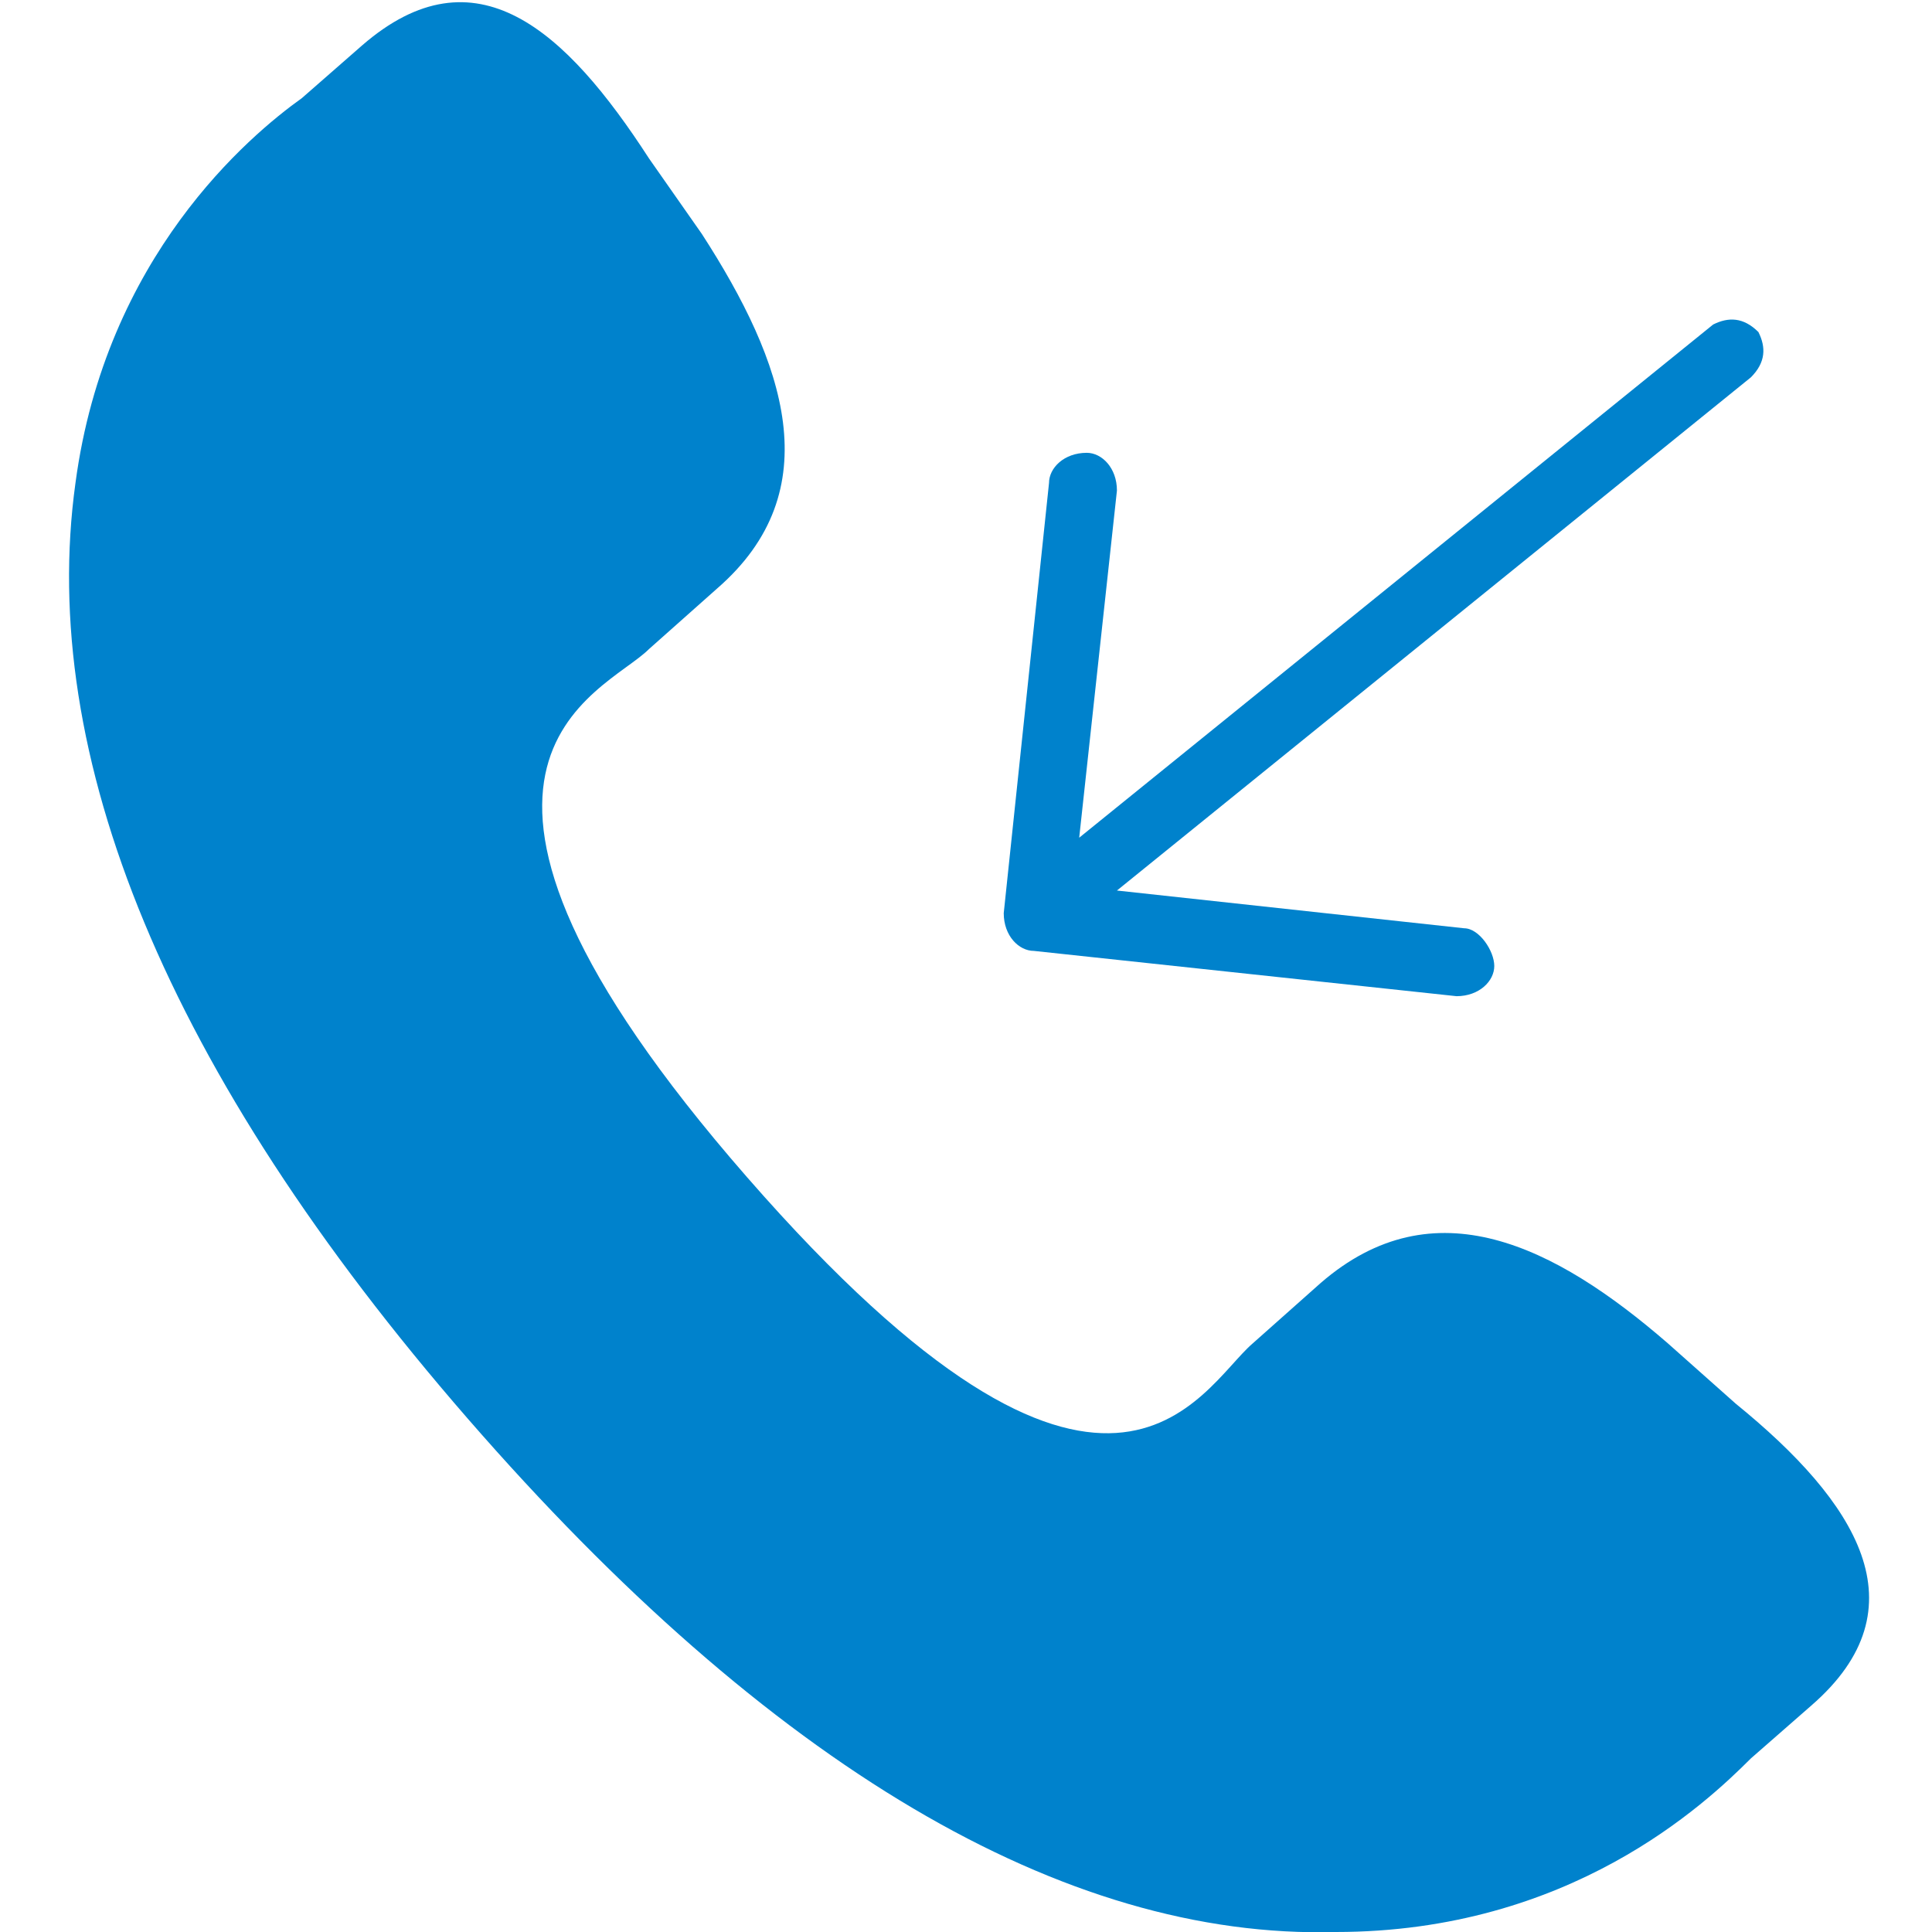
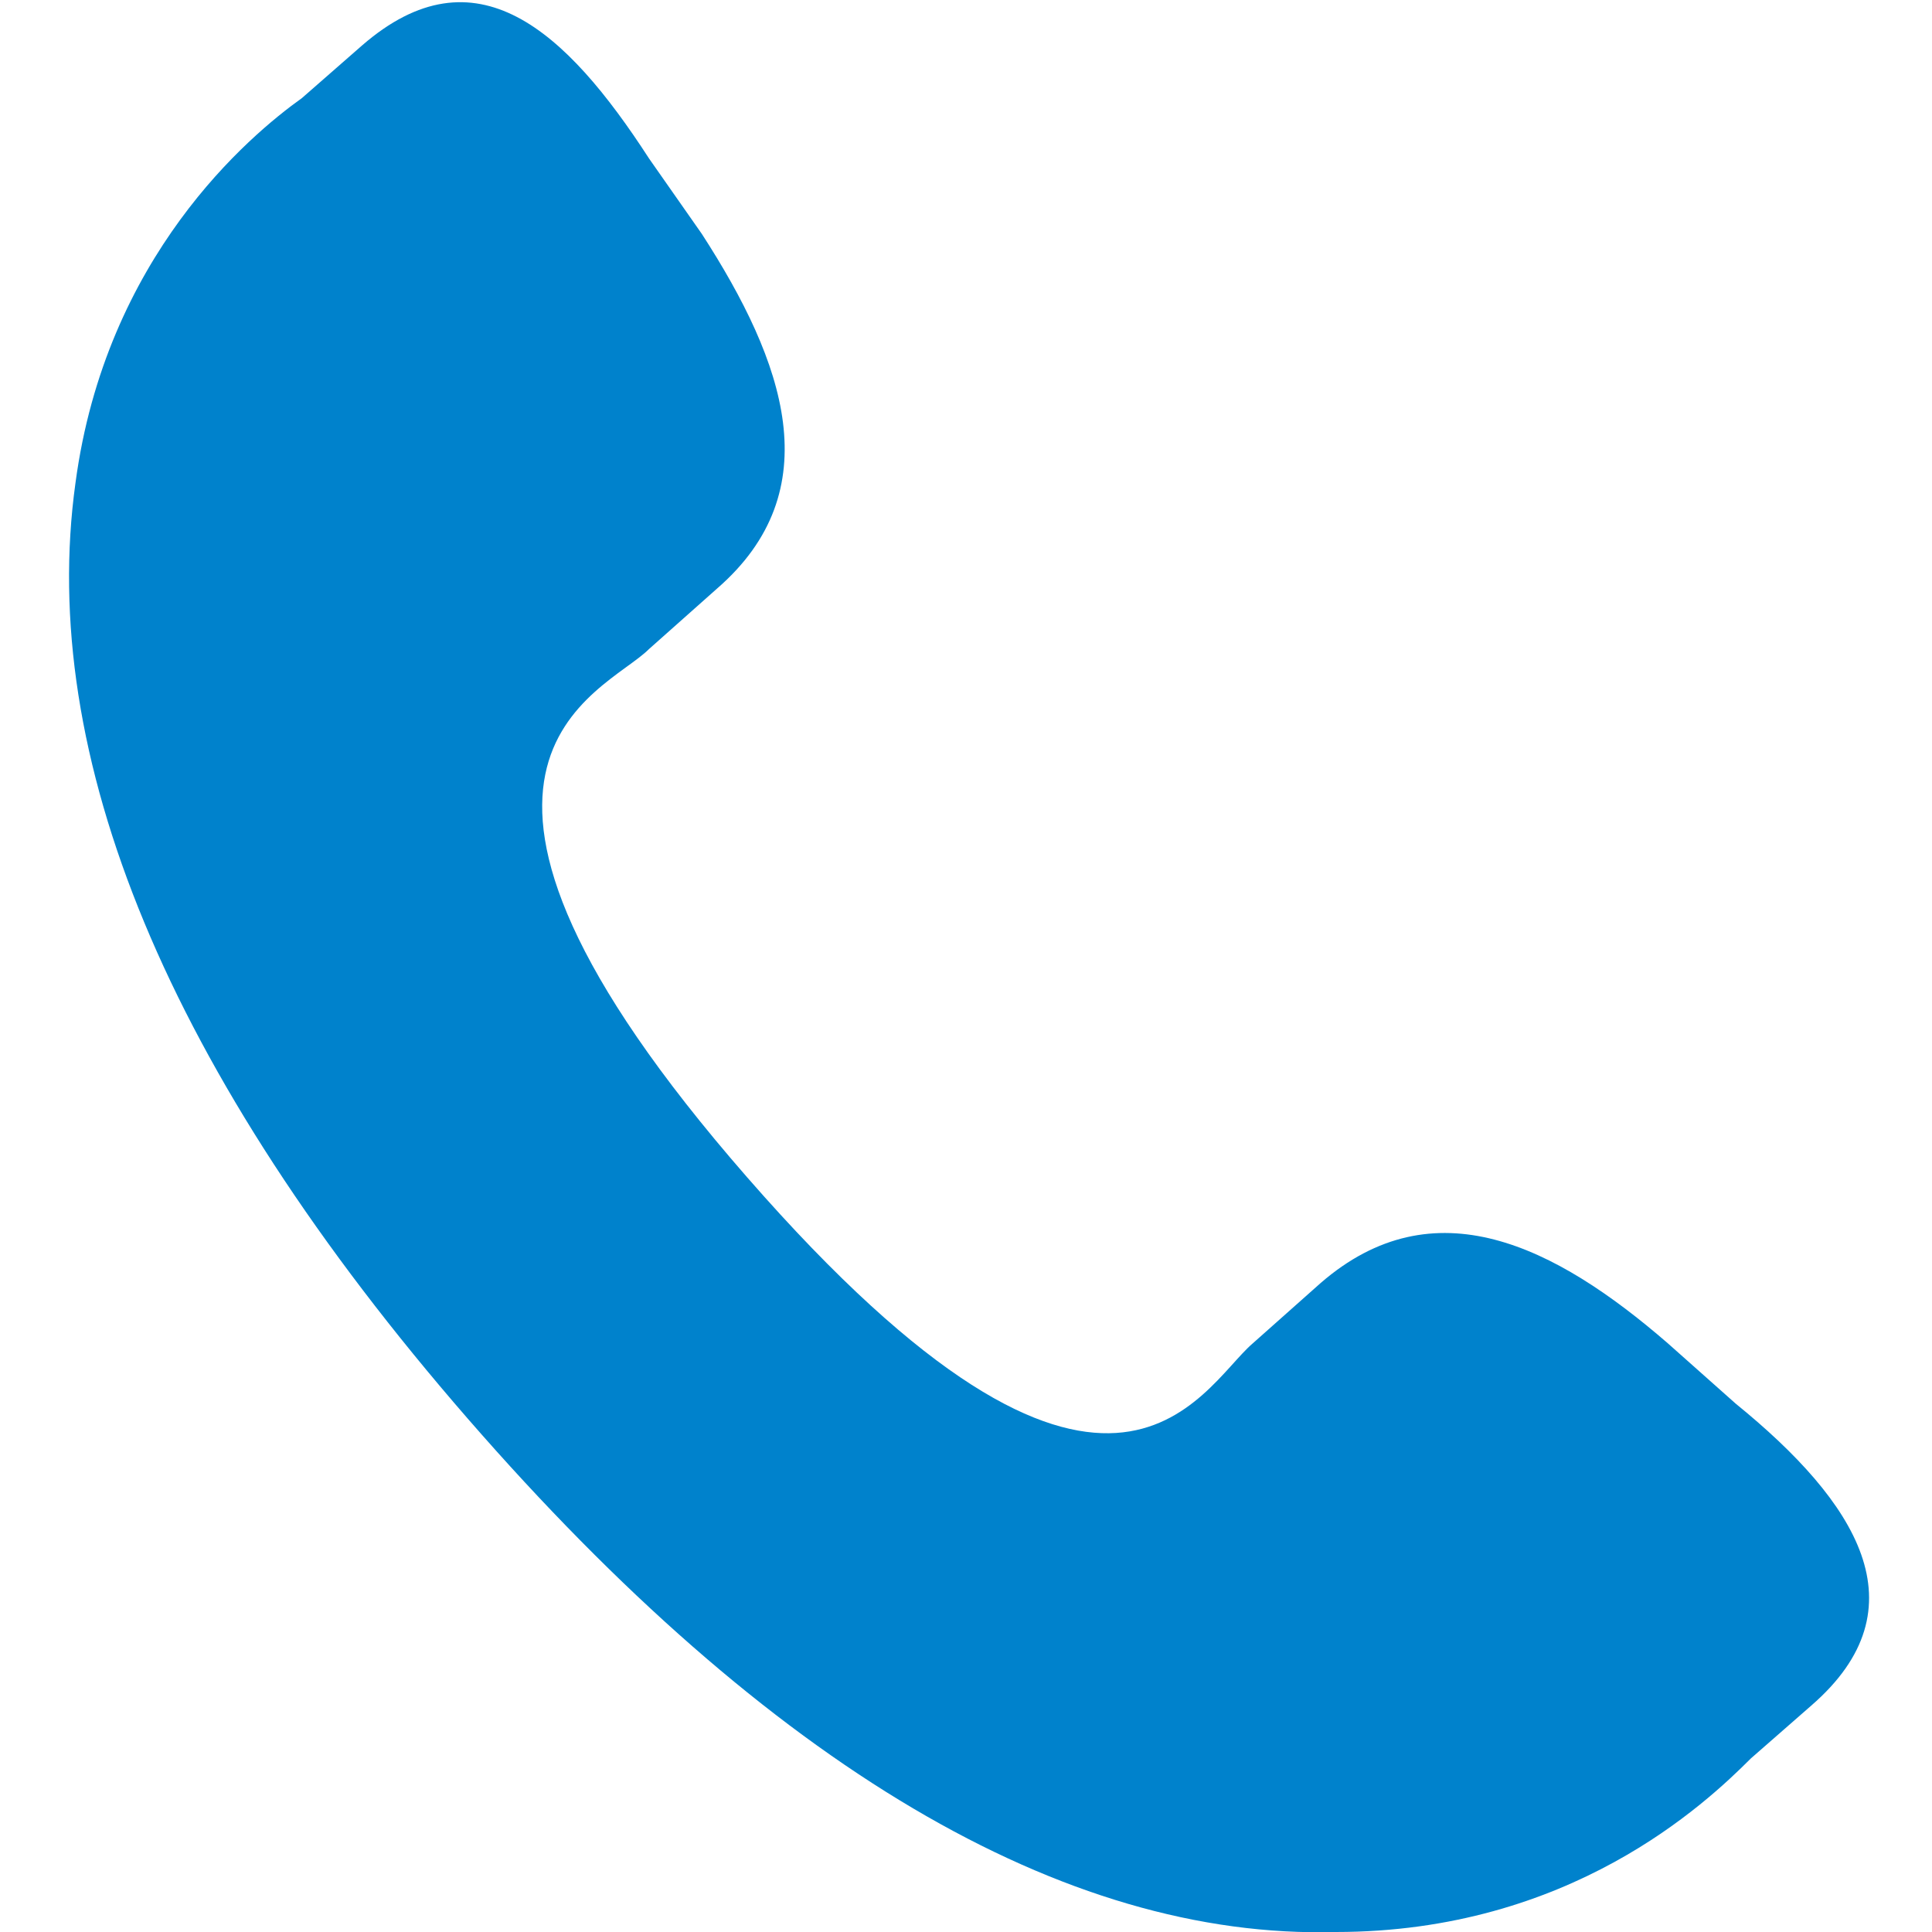
<svg xmlns="http://www.w3.org/2000/svg" version="1.1" id="Capa_1" x="0" y="0" viewBox="-236 238.4 25.6 25.6" xml:space="preserve">
  <style>.st0{fill:#0082cc}</style>
  <path class="st0" d="M-213.9 256.2c-1.5-1.3-3.1-2.1-4.6-.8l-.9.8c-.7.6-1.9 3.3-6.7-2.2-4.8-5.5-1.9-6.4-1.3-7l.9-.8c1.5-1.3.9-3-.2-4.7l-.7-1c-1.1-1.7-2.3-2.8-3.8-1.5l-.8.7c-.7.5-2.6 2.1-3 5.1-.5 3.6 1.2 7.8 5.2 12.4 4 4.6 7.9 6.9 11.5 6.8 3.1 0 4.9-1.7 5.5-2.3l.8-.7c1.5-1.3.6-2.7-1-4l-.9-.8z" />
-   <path class="st0" d="M-216.7 251.6c.3 0 .5-.2.5-.4s-.2-.5-.4-.5l-4.6-.5 8.4-6.8c.2-.2.2-.4.1-.6-.2-.2-.4-.2-.6-.1l-8.4 6.8.5-4.6c0-.3-.2-.5-.4-.5-.3 0-.5.2-.5.4l-.6 5.7c0 .3.2.5.4.5l5.6.6z" />
</svg>